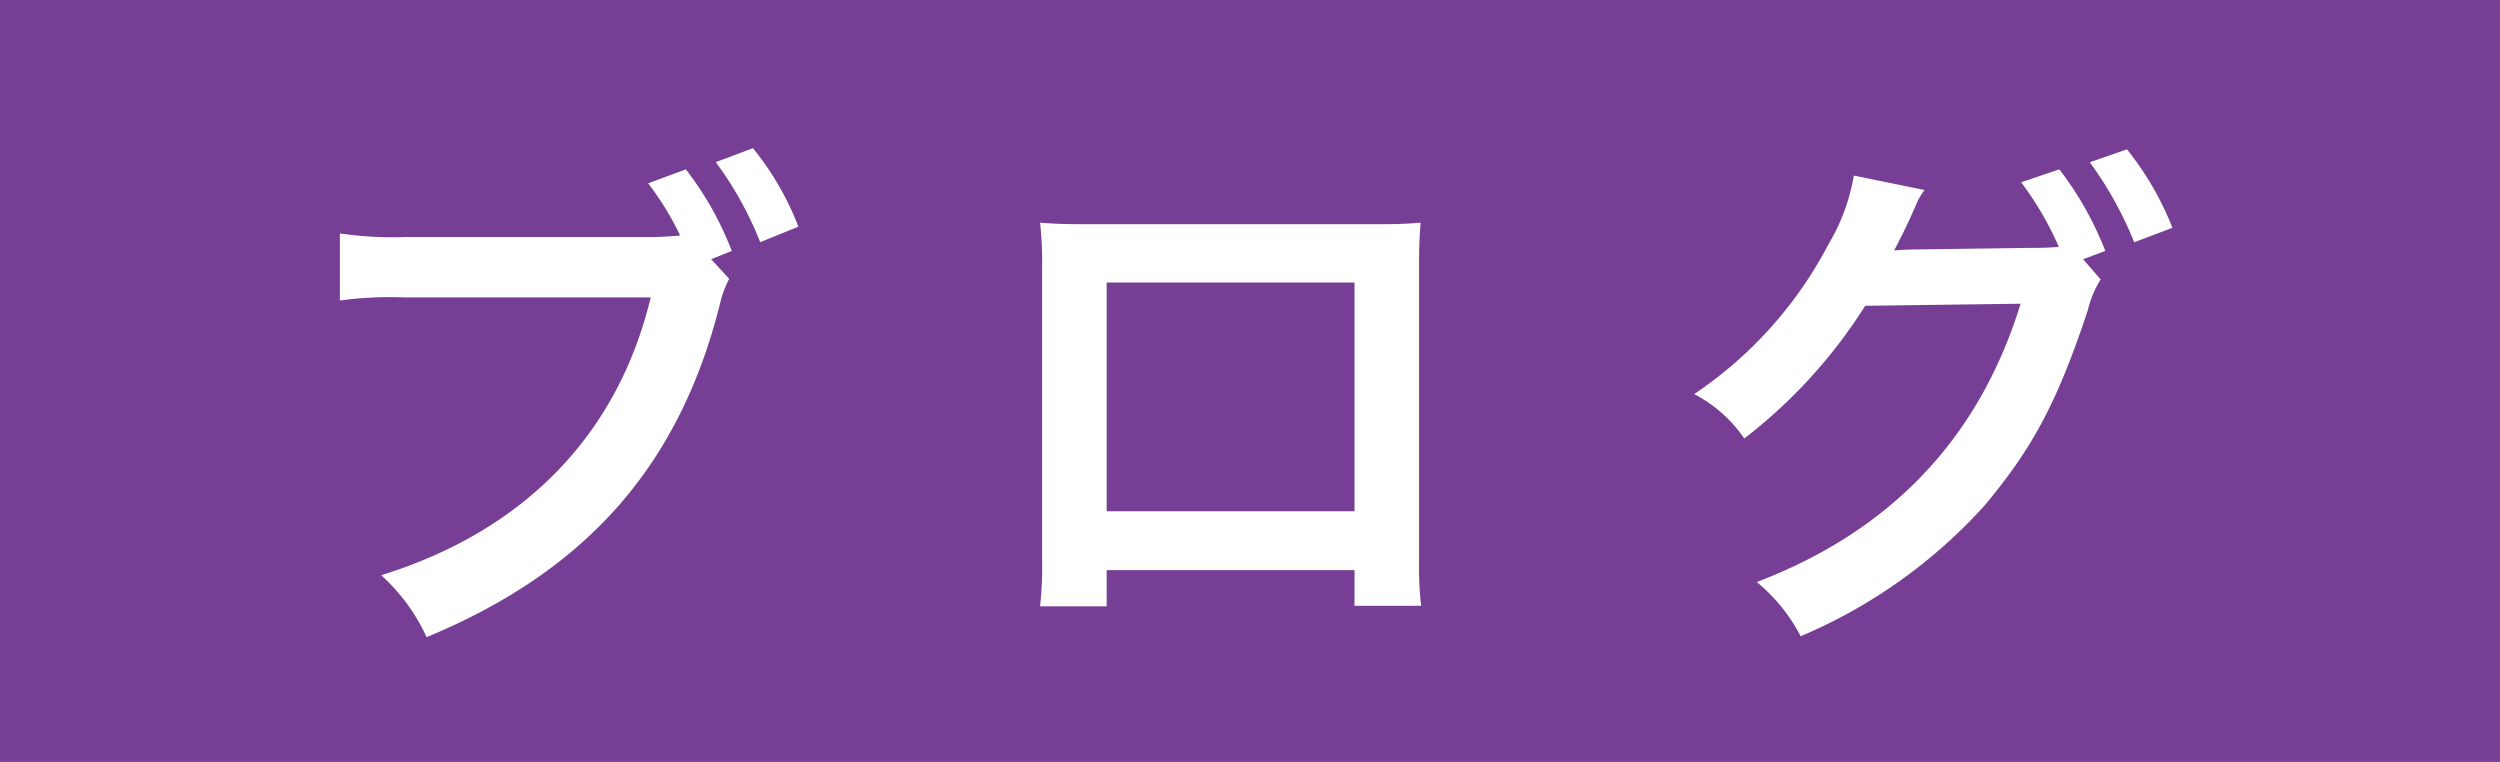
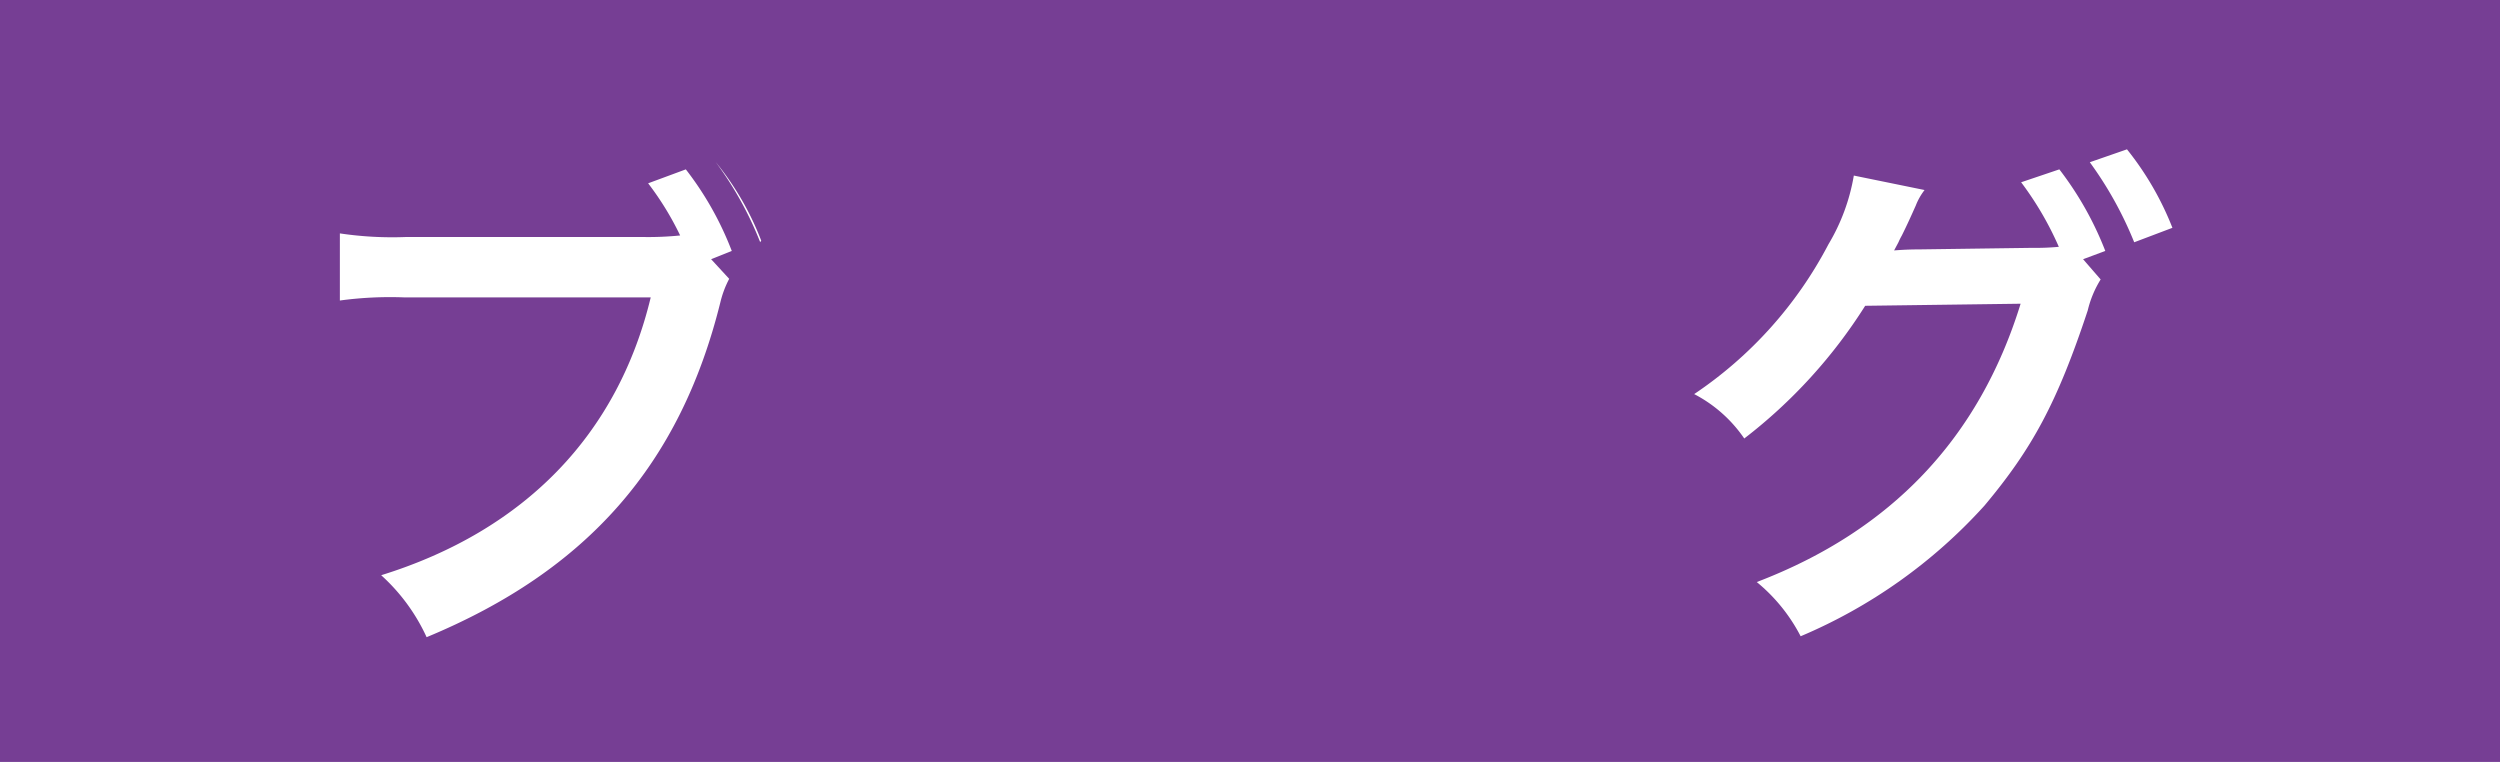
<svg xmlns="http://www.w3.org/2000/svg" viewBox="0 0 242.08 73.78">
  <defs>
    <style>.cls-1{fill:#763e94;}.cls-2{fill:#fff;}</style>
  </defs>
  <g id="レイヤー_2" data-name="レイヤー 2">
    <g id="レイヤー_1-2" data-name="レイヤー 1">
      <rect class="cls-1" width="242.08" height="73.78" />
-       <path class="cls-2" d="M70.61,27a9.64,9.64,0,0,0-.85,2.25c-3.9,15.75-12.9,26-28.45,32.45a18.4,18.4,0,0,0-4.4-6c13.85-4.3,22.9-13.6,26.1-26.9H39.21a36,36,0,0,0-6.3.3v-6.5a34.26,34.26,0,0,0,6.4.35H62.26a31,31,0,0,0,3.6-.15,28.63,28.63,0,0,0-3.1-5.05l3.65-1.35a30.9,30.9,0,0,1,4.45,7.9l-2,.8Zm3-3.55a33.82,33.82,0,0,0-4.3-7.75l3.6-1.35a27.83,27.83,0,0,1,4.4,7.6Z" />
-       <path class="cls-2" d="M107.16,55.21v3.5h-6.45a33.41,33.41,0,0,0,.2-4.3V25.76a33.21,33.21,0,0,0-.2-4.2c1.2.1,2.25.15,4.25.15h28.4c2.15,0,3-.05,4.2-.15-.1,1.3-.15,2.3-.15,4.15v28.6a34.27,34.27,0,0,0,.2,4.35h-6.45V55.21Zm24-27.85h-24V49.51h24Z" />
+       <path class="cls-2" d="M70.61,27a9.64,9.64,0,0,0-.85,2.25c-3.9,15.75-12.9,26-28.45,32.45a18.4,18.4,0,0,0-4.4-6c13.85-4.3,22.9-13.6,26.1-26.9H39.21a36,36,0,0,0-6.3.3v-6.5a34.26,34.26,0,0,0,6.4.35H62.26a31,31,0,0,0,3.6-.15,28.63,28.63,0,0,0-3.1-5.05l3.65-1.35a30.9,30.9,0,0,1,4.45,7.9l-2,.8Zm3-3.55a33.82,33.82,0,0,0-4.3-7.75a27.83,27.83,0,0,1,4.4,7.6Z" />
      <path class="cls-2" d="M203.41,27.06a10.08,10.08,0,0,0-1.25,3c-2.95,8.9-5.35,13.35-10,18.9a50.47,50.47,0,0,1-17.8,12.65,16.68,16.68,0,0,0-4.25-5.25c13.1-5,21.55-14,25.55-26.95l-15.05.2a49.54,49.54,0,0,1-11.71,12.85,13.28,13.28,0,0,0-4.85-4.3,39.5,39.5,0,0,0,13-14.5A19.19,19.19,0,0,0,179.51,17l6.85,1.4a6,6,0,0,0-.85,1.5c-.4.9-.85,1.9-1.35,2.9-.25.45-.25.5-.35.7l-.4.75c.6-.05,1.4-.1,2.4-.1L196.76,24a24.17,24.17,0,0,0,2.6-.1,31,31,0,0,0-3.65-6.25l3.7-1.25a31.77,31.77,0,0,1,4.45,7.9l-2.15.8Zm3.25-3.6a35.81,35.81,0,0,0-4.3-7.75l3.6-1.25a29.18,29.18,0,0,1,4.4,7.6Z" />
    </g>
  </g>
</svg>